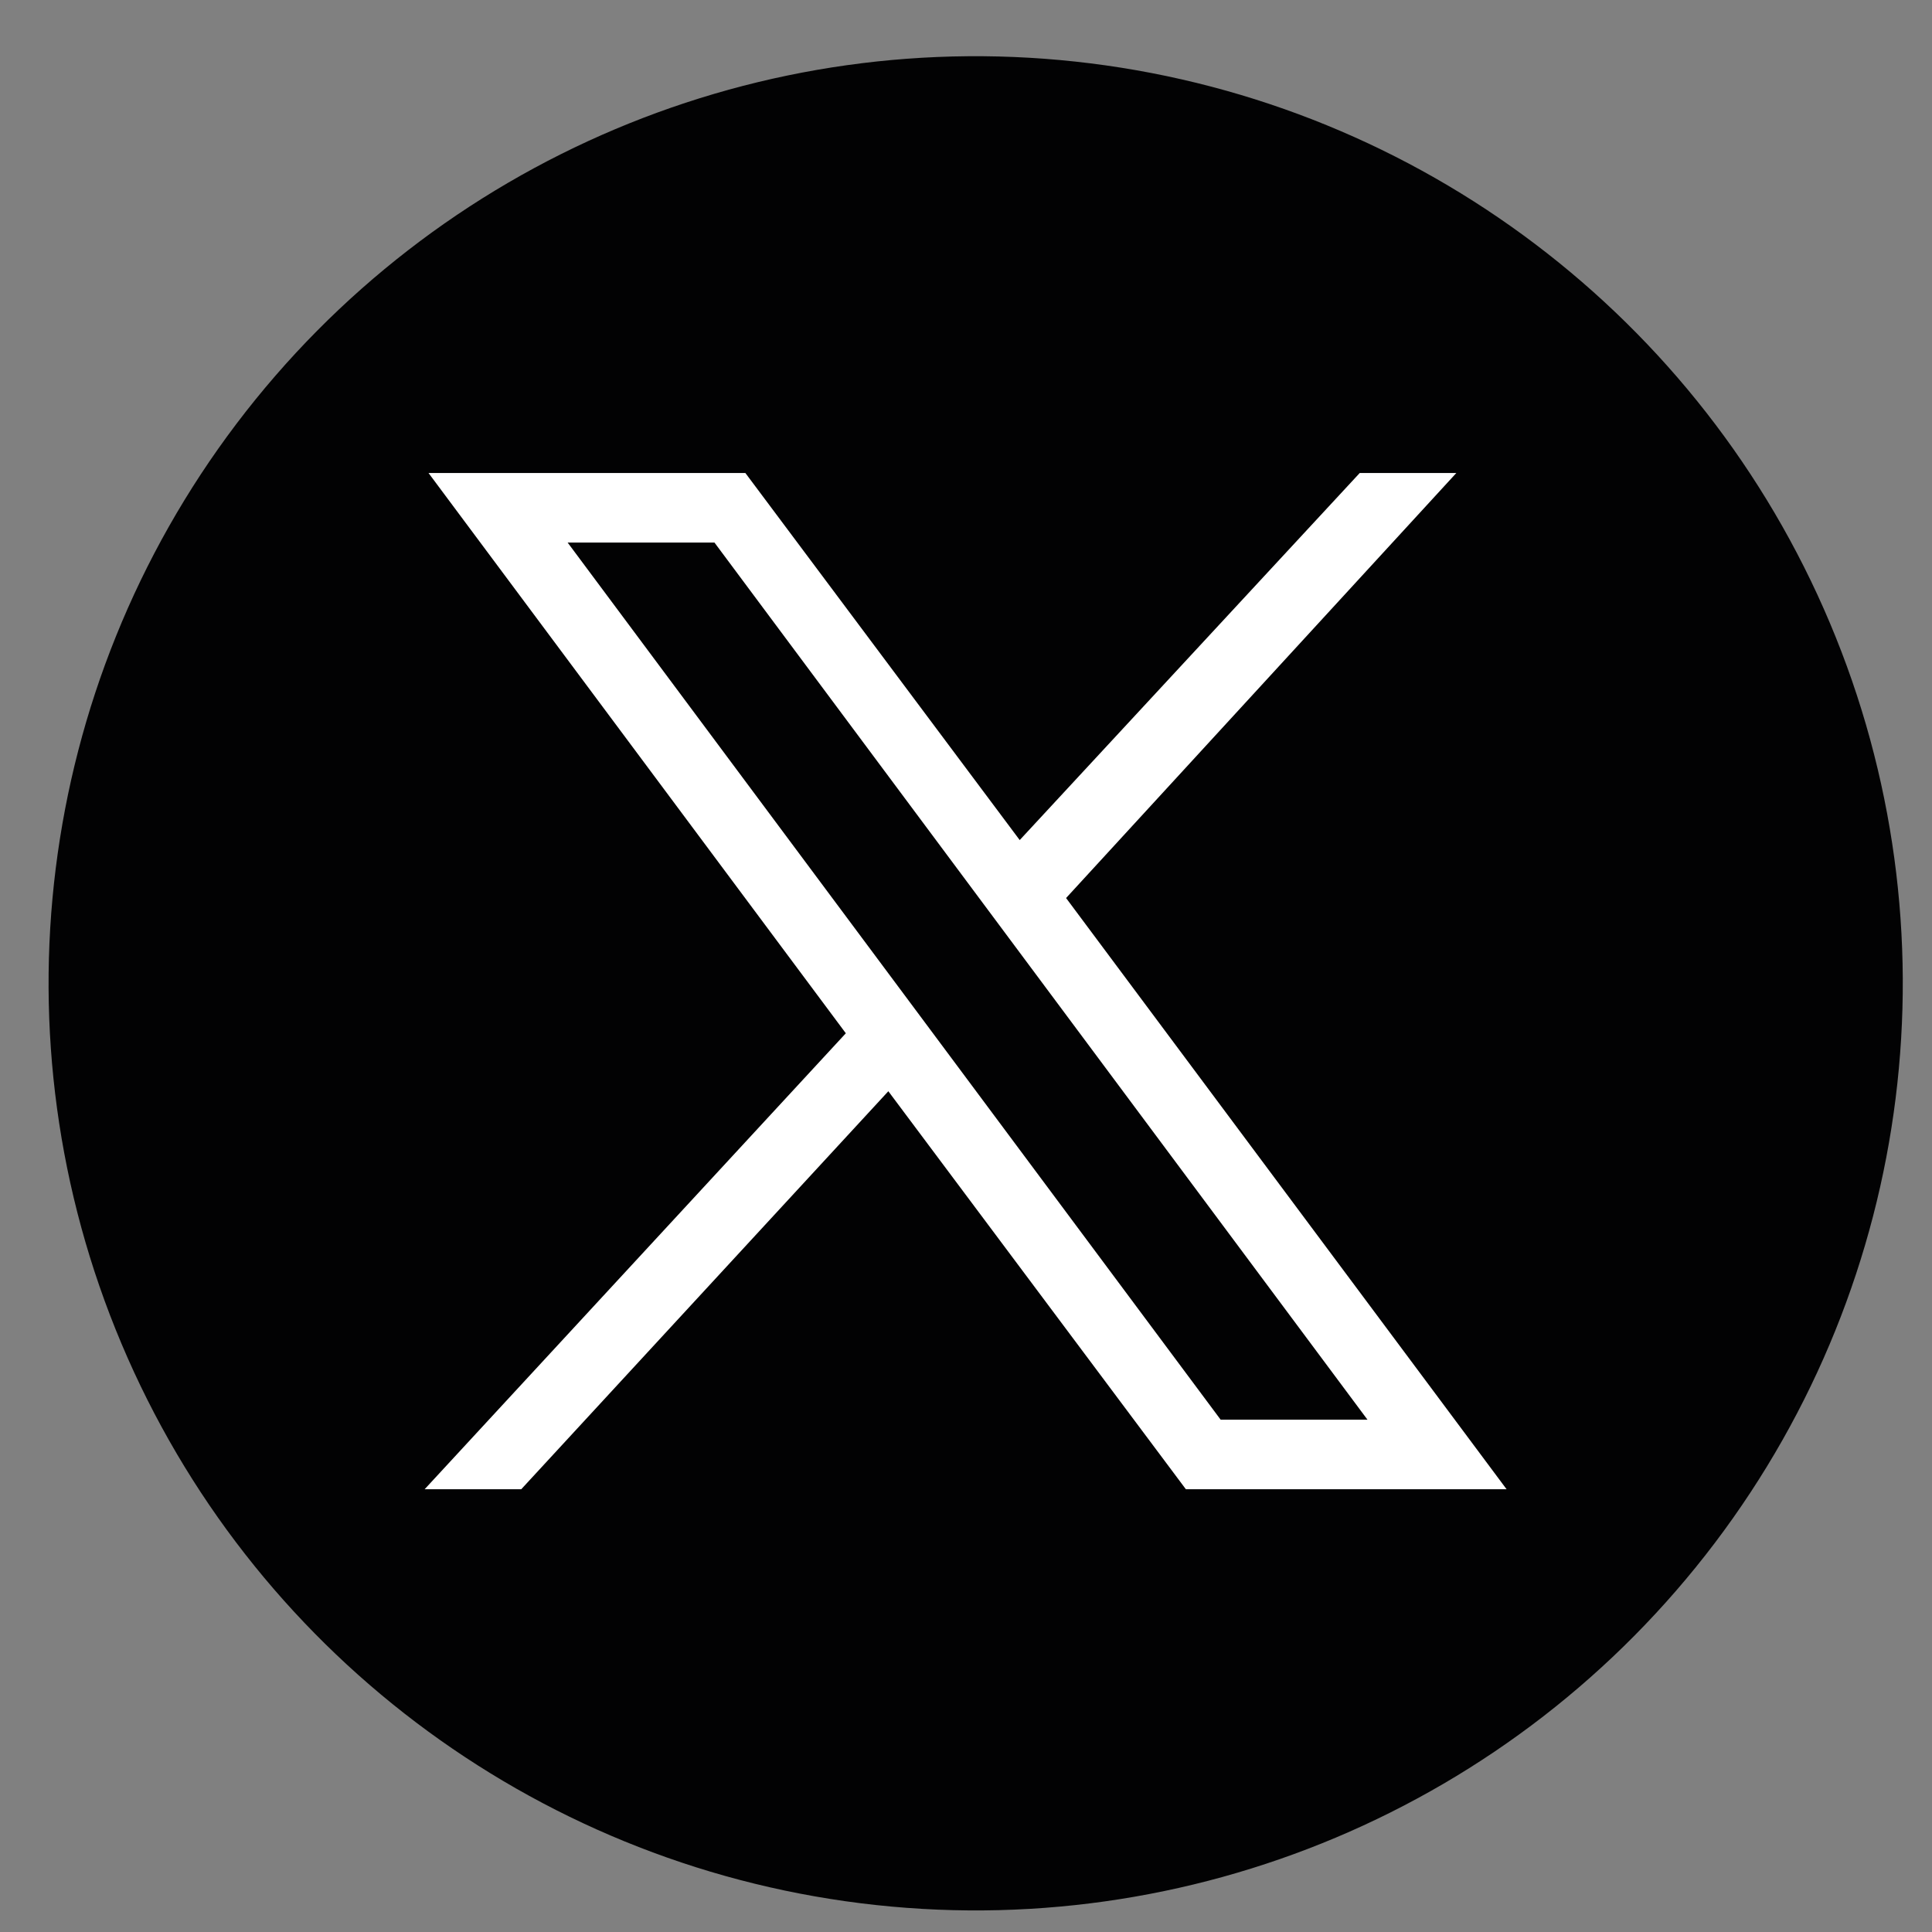
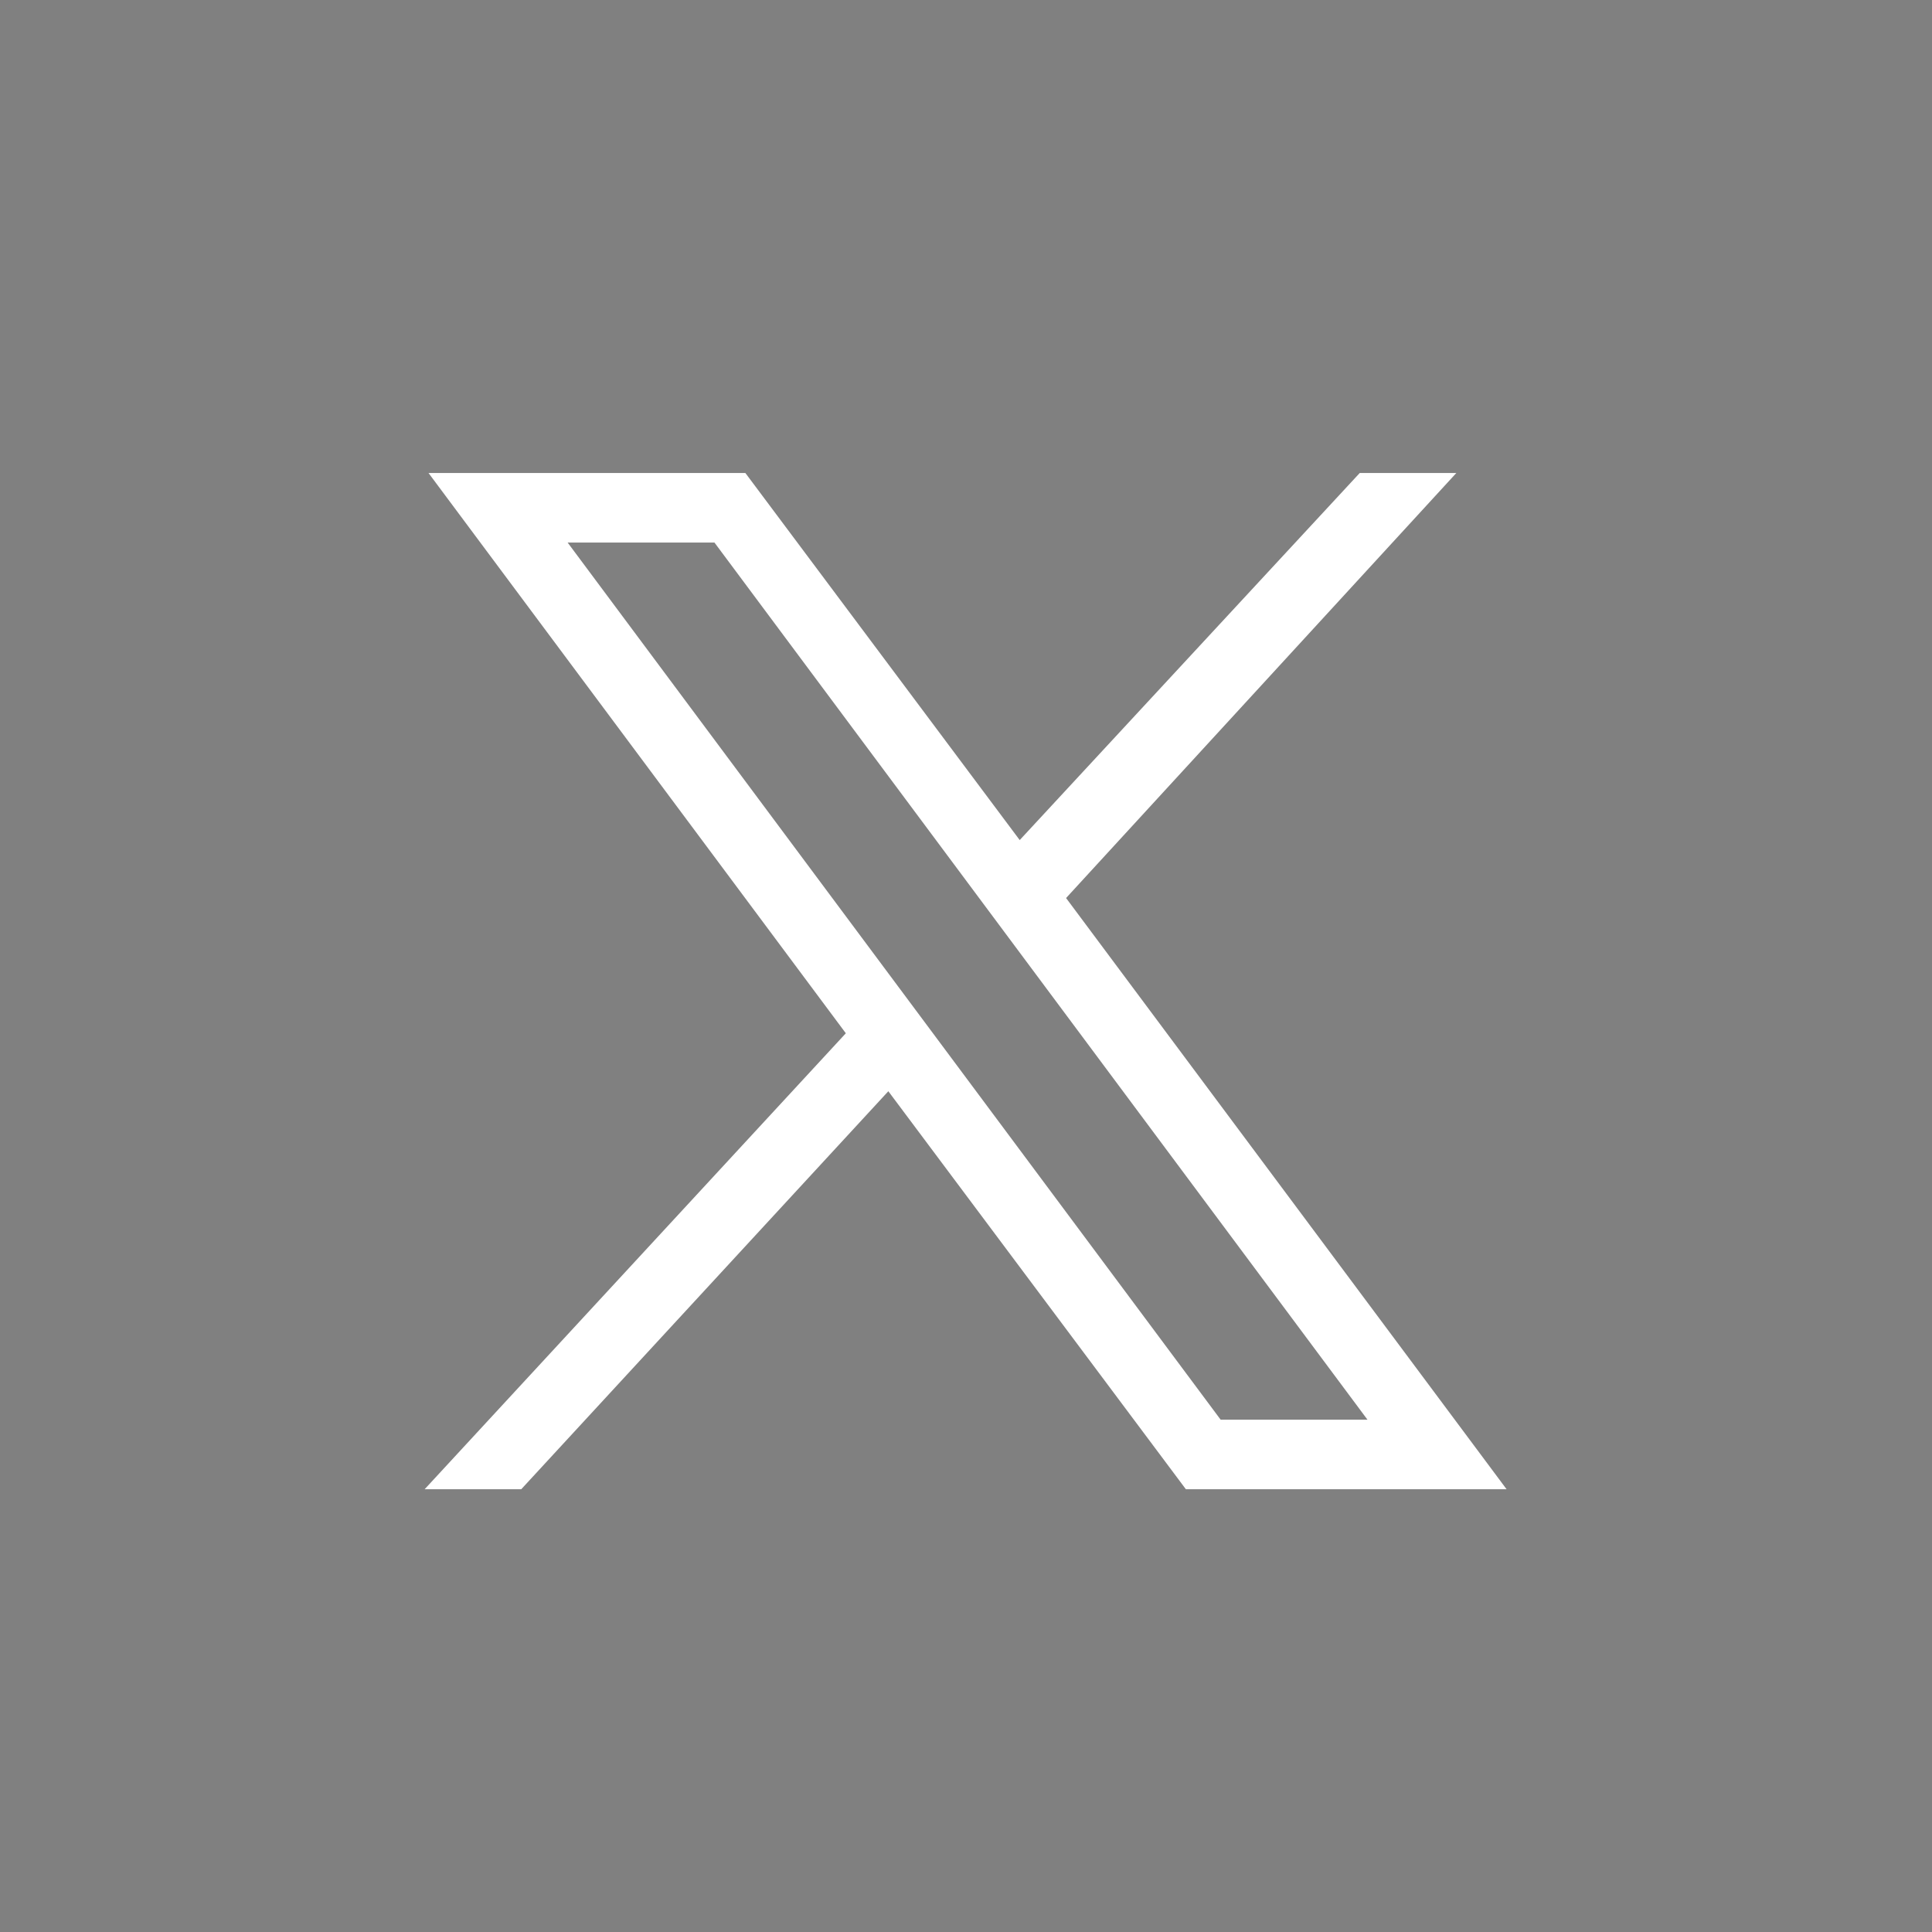
<svg xmlns="http://www.w3.org/2000/svg" version="1.1" id="Layer_1" x="0px" y="0px" viewBox="0 0 50 50" style="enable-background:new 0 0 50 50;" xml:space="preserve">
  <rect x="0" y="0" width="50" height="50" fill="#808080" stroke="none" />
  <style type="text/css">
	.st0{fill-rule:evenodd;clip-rule:evenodd;fill:#020203;}
	.st1{fill:#FFFFFF;}
</style>
-   <ellipse transform="matrix(0.124 -0.992 0.992 0.124 -3.071 47.297)" class="st0" cx="25.2" cy="25.4" rx="24" ry="24" />
  <g id="layer1" transform="translate(52.39,-25.059)">
    <path id="path1009" class="st1" d="M-41.3,37.3l10.8,14.5l-10.9,11.8h2.5l9.5-10.3l7.7,10.3h8.3l-11.4-15.3l10.1-11h-2.5l-8.8,9.5   l-7.1-9.5H-41.3z M-37.7,39.1h3.8L-17,61.8h-3.8L-37.7,39.1z" />
  </g>
</svg>